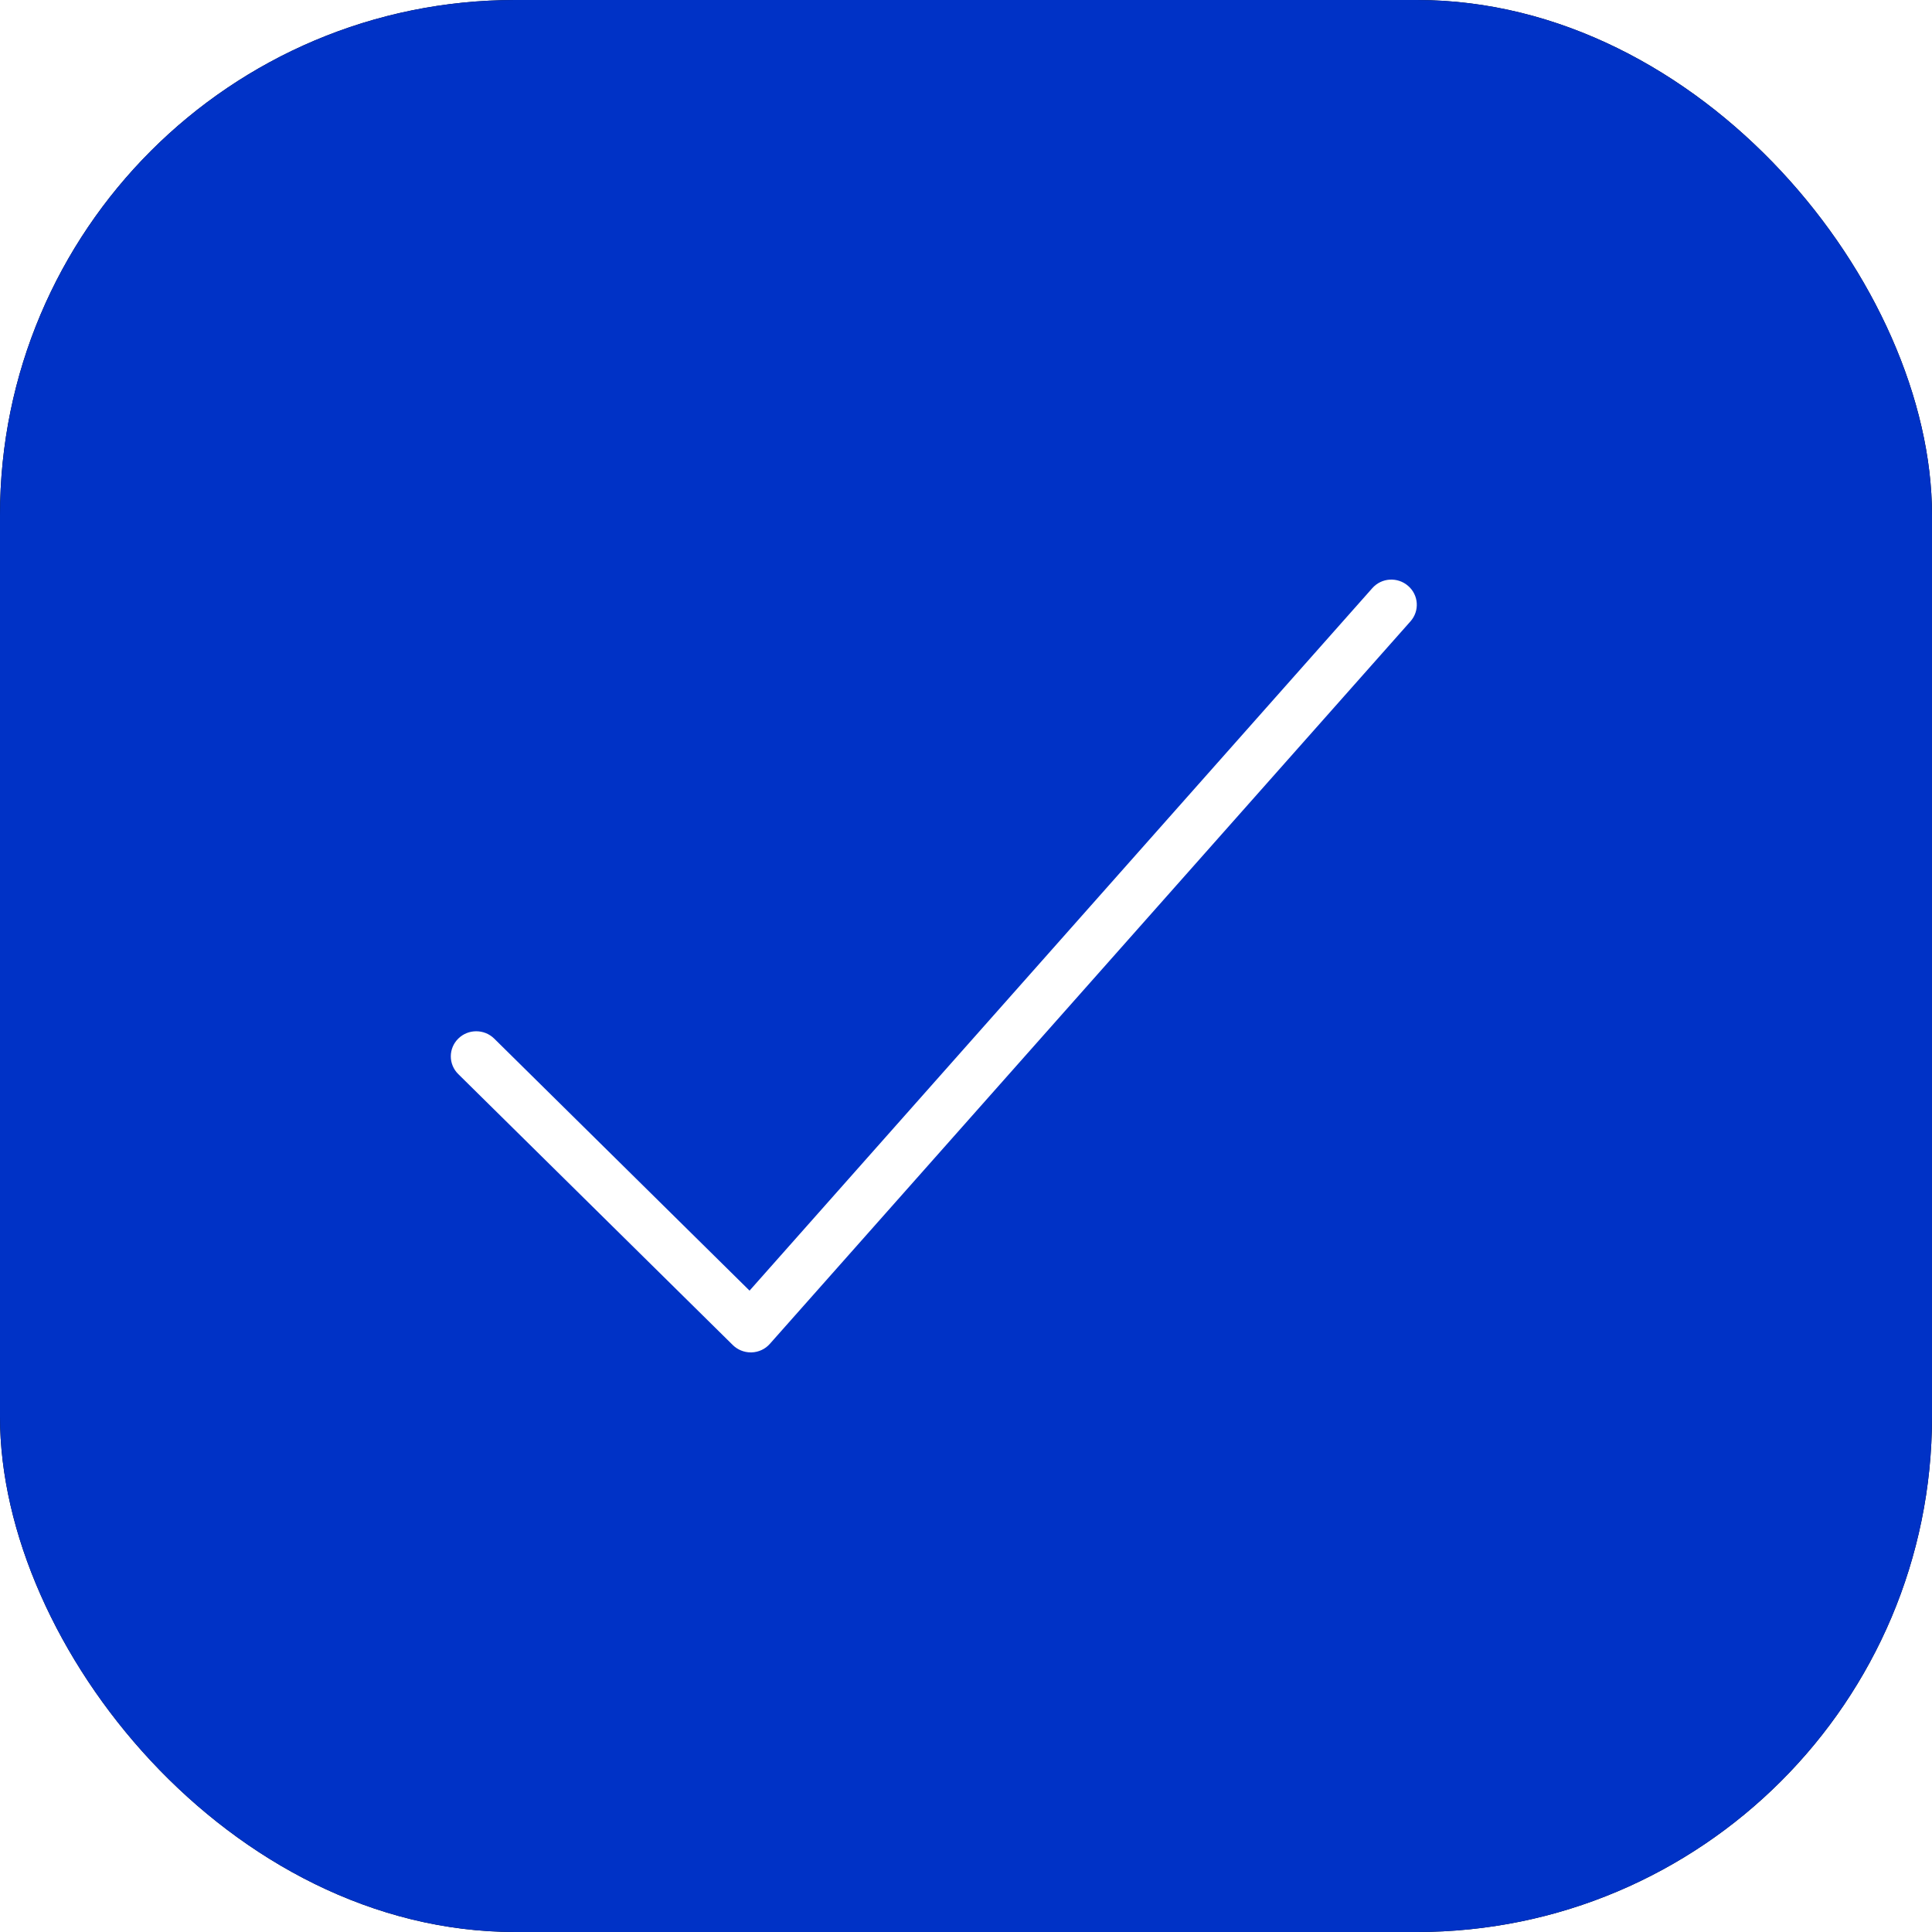
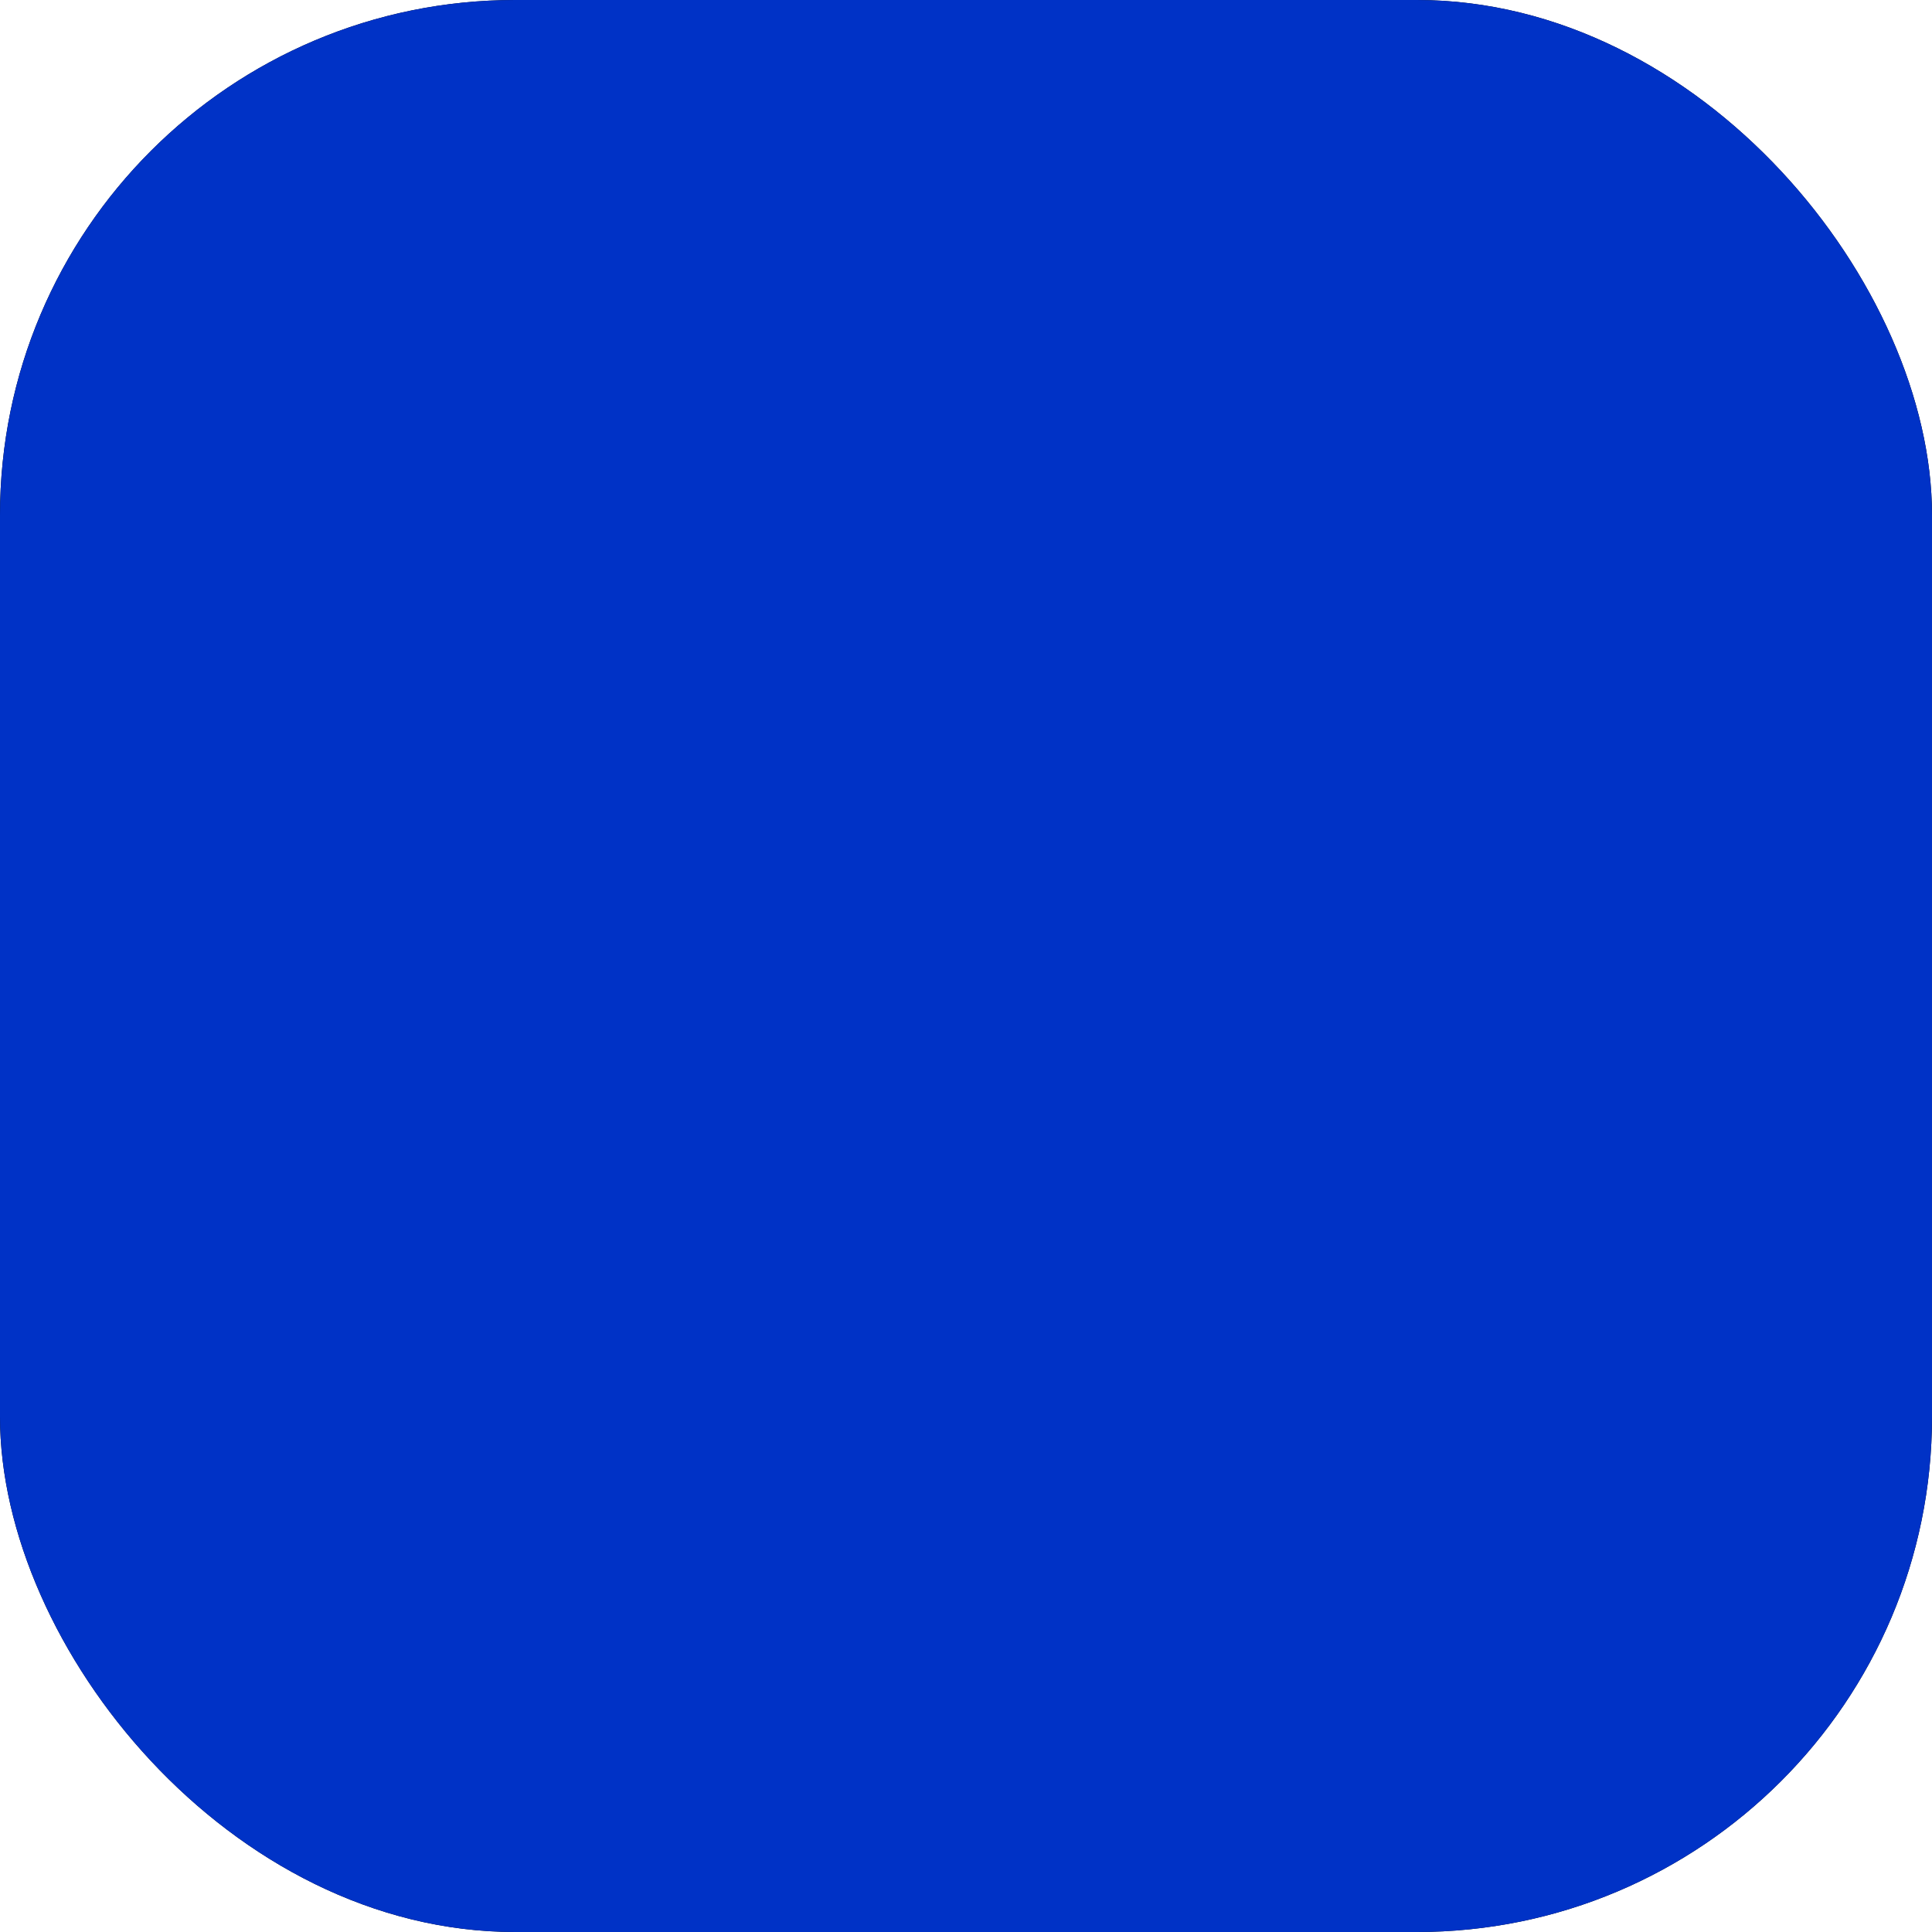
<svg xmlns="http://www.w3.org/2000/svg" xmlns:xlink="http://www.w3.org/1999/xlink" width="60px" height="60px" viewBox="0 0 60 60" version="1.1">
  <title>Icon/Approval</title>
  <defs>
    <rect id="path-1" x="0" y="0" width="60" height="60" rx="16" />
    <filter x="-37.5%" y="-37.5%" width="175.0%" height="175.0%" filterUnits="objectBoundingBox" id="filter-2">
      <feOffset dx="0" dy="0" in="SourceAlpha" result="shadowOffsetOuter1" />
      <feGaussianBlur stdDeviation="7.5" in="shadowOffsetOuter1" result="shadowBlurOuter1" />
      <feColorMatrix values="0 0 0 0 0   0 0 0 0 0   0 0 0 0 0  0 0 0 0.299 0" type="matrix" in="shadowBlurOuter1" />
    </filter>
  </defs>
  <g id="Icon/Approval" stroke="none" stroke-width="1" fill="none" fill-rule="evenodd">
    <g>
      <g id="Rectangle-Copy-20">
        <use fill="black" fill-opacity="1" filter="url(#filter-2)" xlink:href="#path-1" />
        <use fill="#0032C6" fill-rule="evenodd" xlink:href="#path-1" />
      </g>
-       <path d="M23.316,42 C23.107,42 22.905,41.917 22.757,41.771 L14.232,33.357 C13.923,33.053 13.923,32.559 14.232,32.255 C14.54,31.951 15.039,31.951 15.348,32.255 L23.278,40.082 L42.617,18.267 C42.904,17.94 43.402,17.91 43.73,18.195 C44.058,18.477 44.092,18.97 43.806,19.294 L23.909,41.734 C23.766,41.897 23.561,41.992 23.343,42 L23.316,42 Z" id="Fill-1" fill="#FFFFFF" />
    </g>
  </g>
</svg>